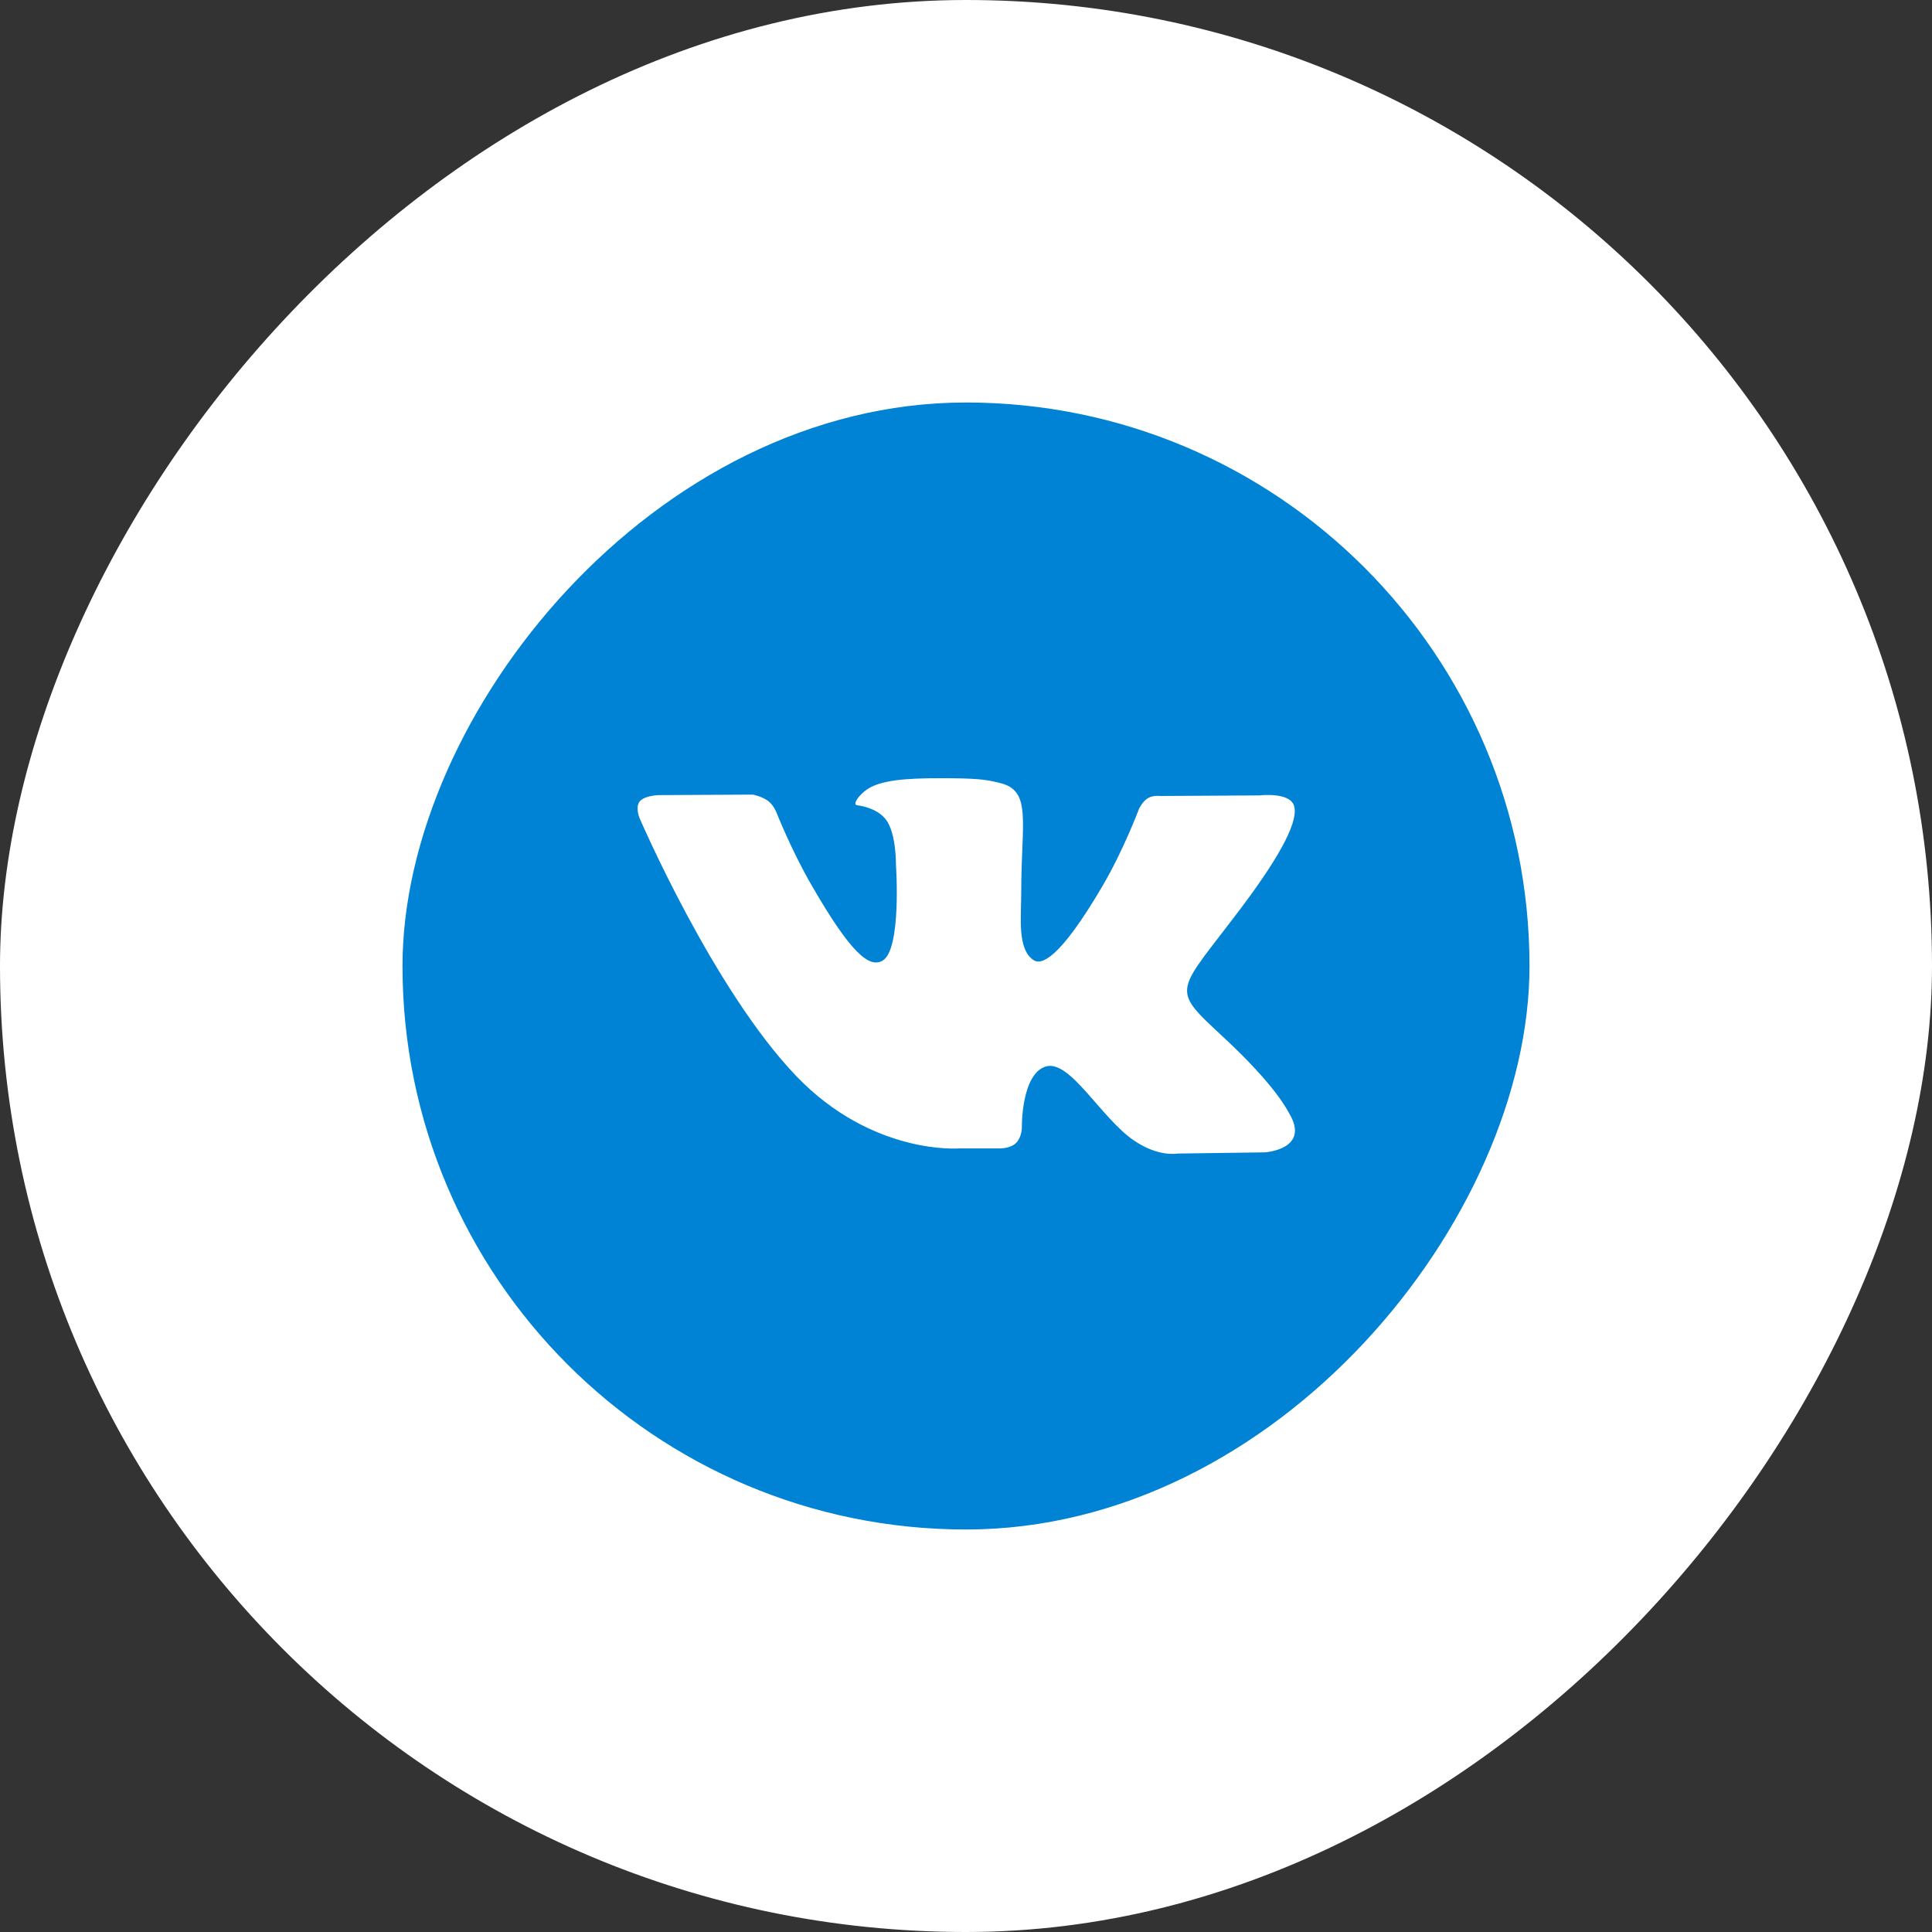
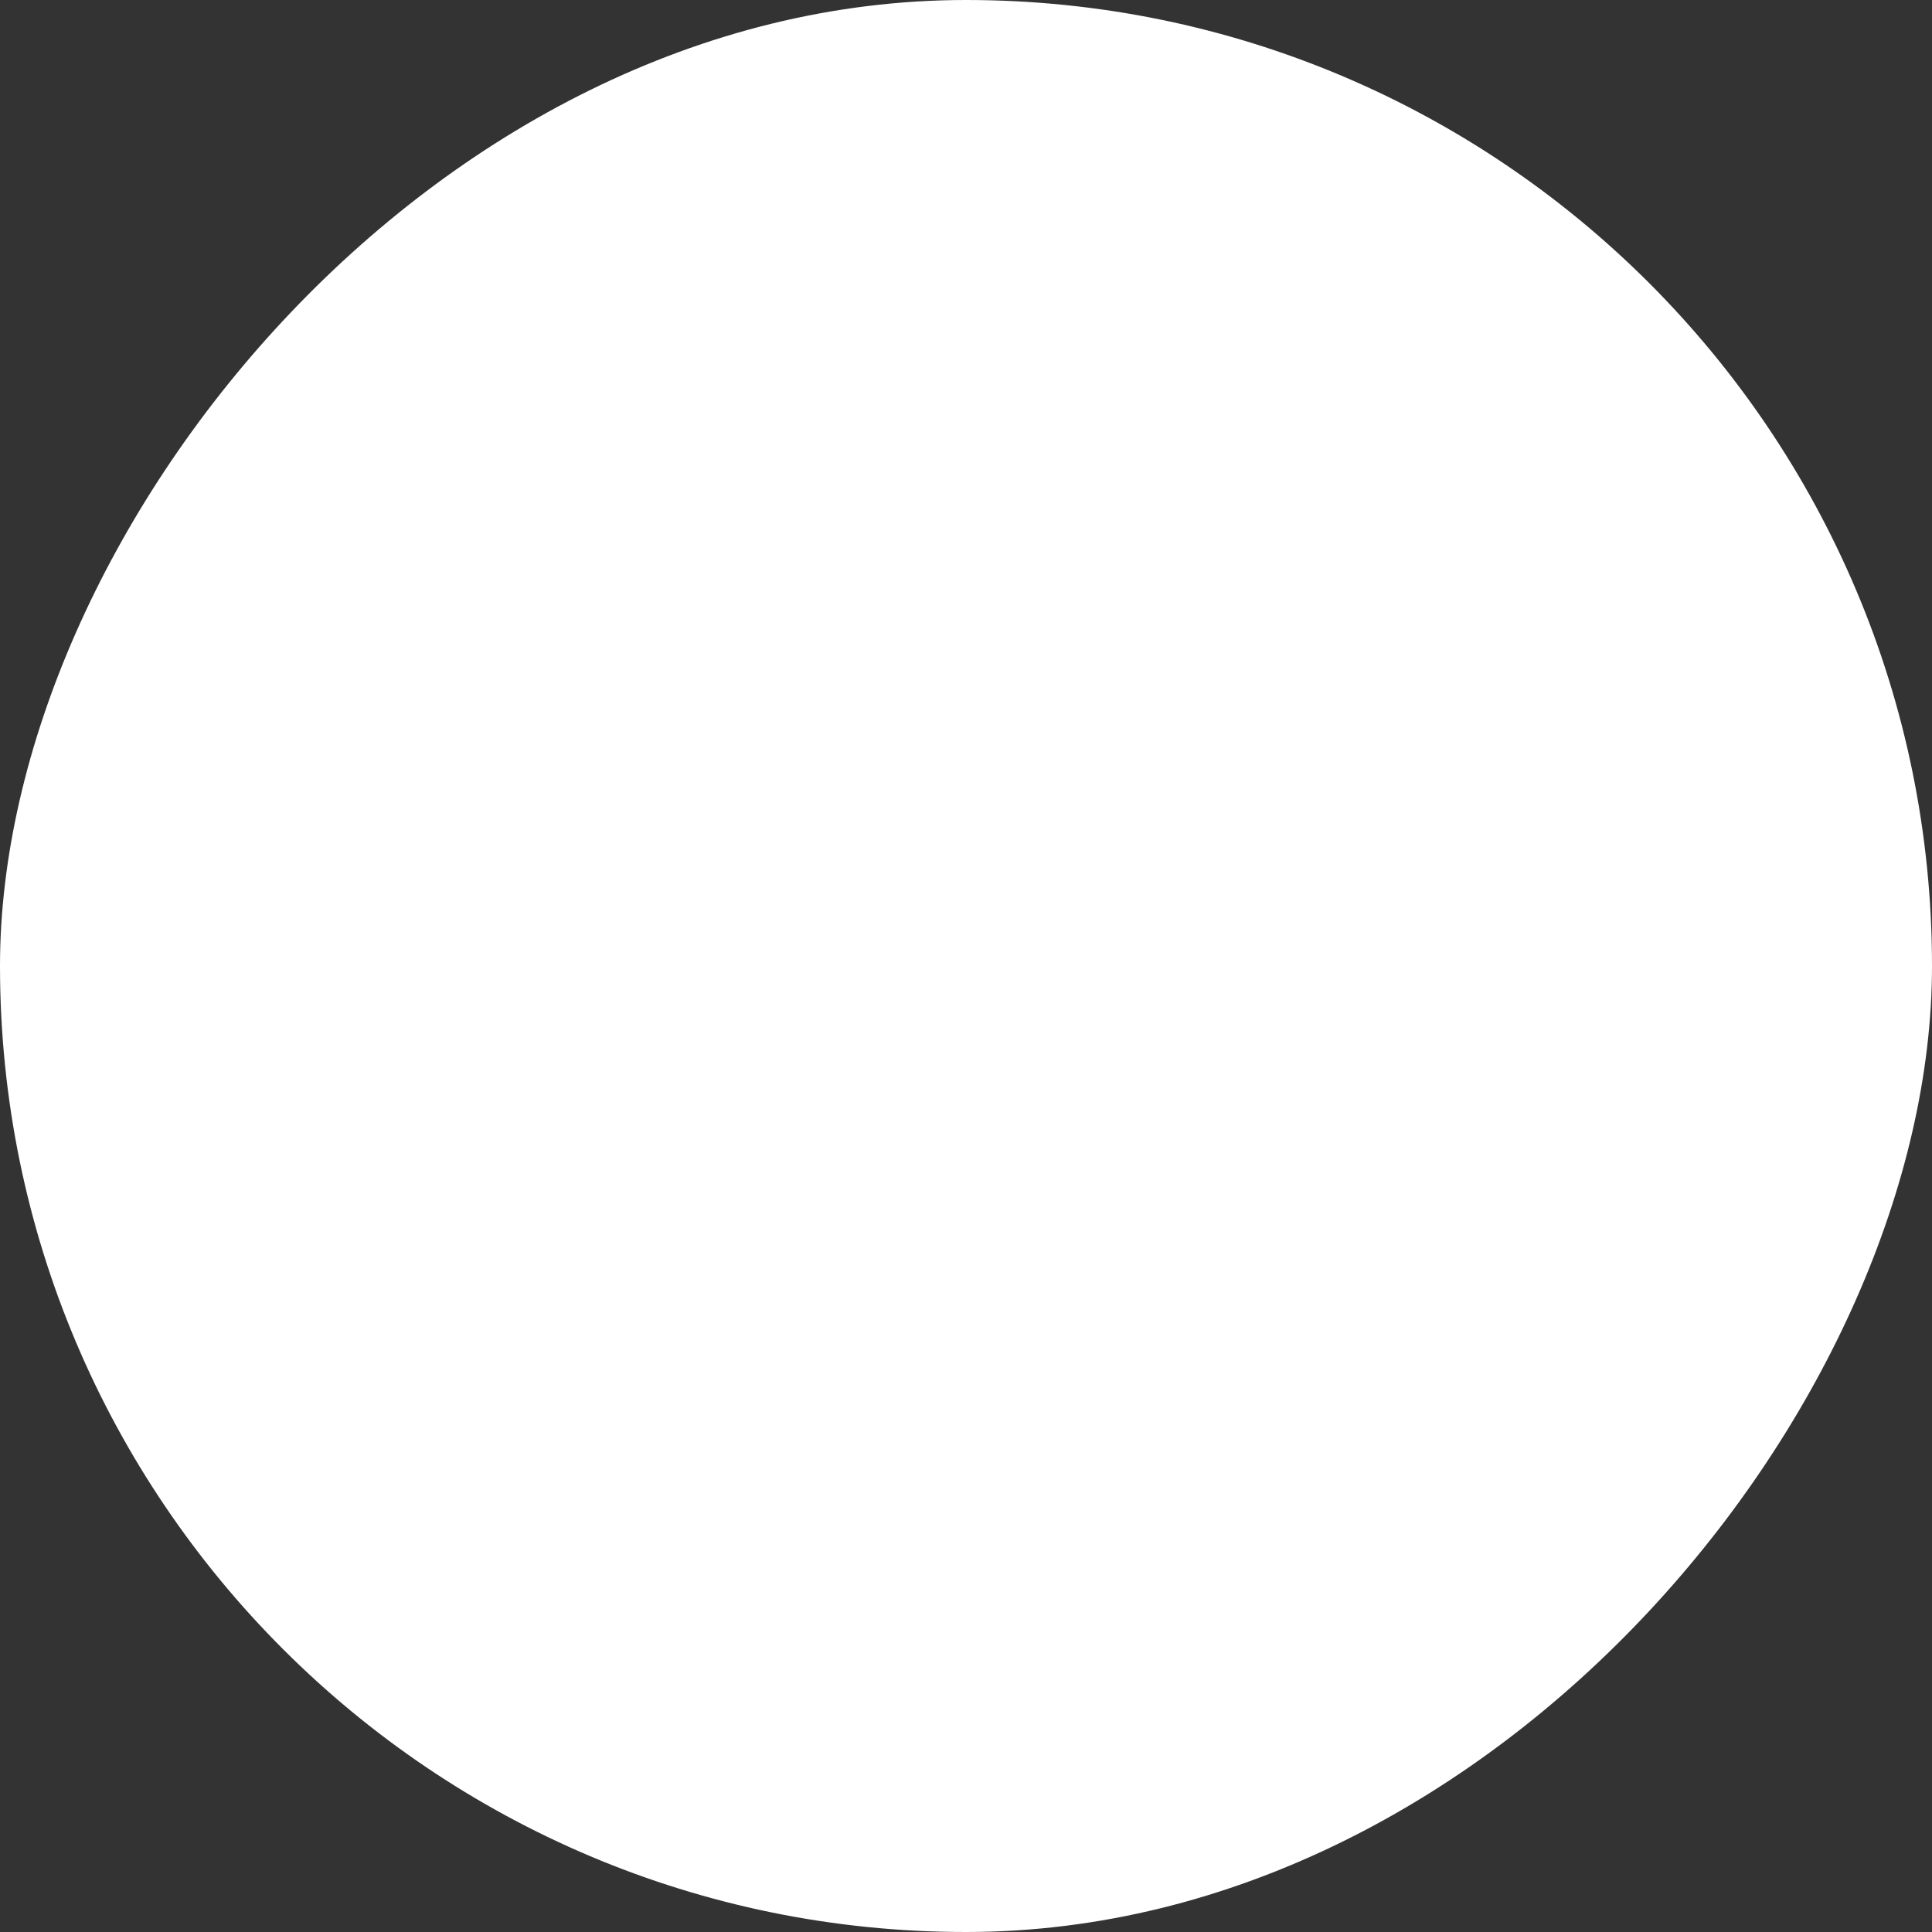
<svg xmlns="http://www.w3.org/2000/svg" width="24" height="24" viewBox="0 0 24 24" fill="none">
  <rect x="0" y="0" width="24" height="24" fill="#333333" stroke="none" />
  <rect width="24" height="24" rx="12" transform="matrix(-1 0 0 1 24 0)" fill="white" />
-   <rect width="14" height="14" rx="7" transform="matrix(-1 0 0 1 19 5)" fill="#0083D4" />
  <path d="M15.713 14.315L14.623 14.33C14.623 14.33 14.388 14.376 14.081 14.164C13.673 13.883 13.289 13.155 12.989 13.249C12.685 13.346 12.694 14.002 12.694 14.002C12.694 14.002 12.697 14.117 12.627 14.193C12.552 14.274 12.405 14.266 12.405 14.266H11.916C11.916 14.266 10.839 14.355 9.89 13.366C8.857 12.287 7.943 10.158 7.943 10.158C7.943 10.158 7.889 10.024 7.947 9.955C8.011 9.88 8.186 9.877 8.186 9.877L9.352 9.871C9.352 9.871 9.462 9.891 9.541 9.949C9.606 9.997 9.643 10.087 9.643 10.087C9.643 10.087 9.831 10.564 10.082 10.997C10.569 11.841 10.796 12.026 10.961 11.935C11.203 11.803 11.13 10.743 11.13 10.743C11.13 10.743 11.135 10.358 11.009 10.186C10.911 10.053 10.727 10.013 10.646 10.003C10.58 9.994 10.688 9.842 10.828 9.773C11.038 9.67 11.409 9.664 11.847 9.668C12.188 9.672 12.287 9.693 12.42 9.726C12.822 9.823 12.686 10.199 12.686 11.1C12.686 11.389 12.634 11.795 12.841 11.928C12.931 11.986 13.15 11.937 13.695 11.007C13.955 10.566 14.149 10.048 14.149 10.048C14.149 10.048 14.192 9.956 14.258 9.916C14.325 9.875 14.416 9.888 14.416 9.888L15.644 9.881C15.644 9.881 16.013 9.836 16.073 10.004C16.136 10.179 15.935 10.588 15.434 11.257C14.61 12.356 14.518 12.254 15.203 12.889C15.856 13.497 15.991 13.792 16.014 13.829C16.284 14.279 15.713 14.315 15.713 14.315Z" fill="white" />
</svg>